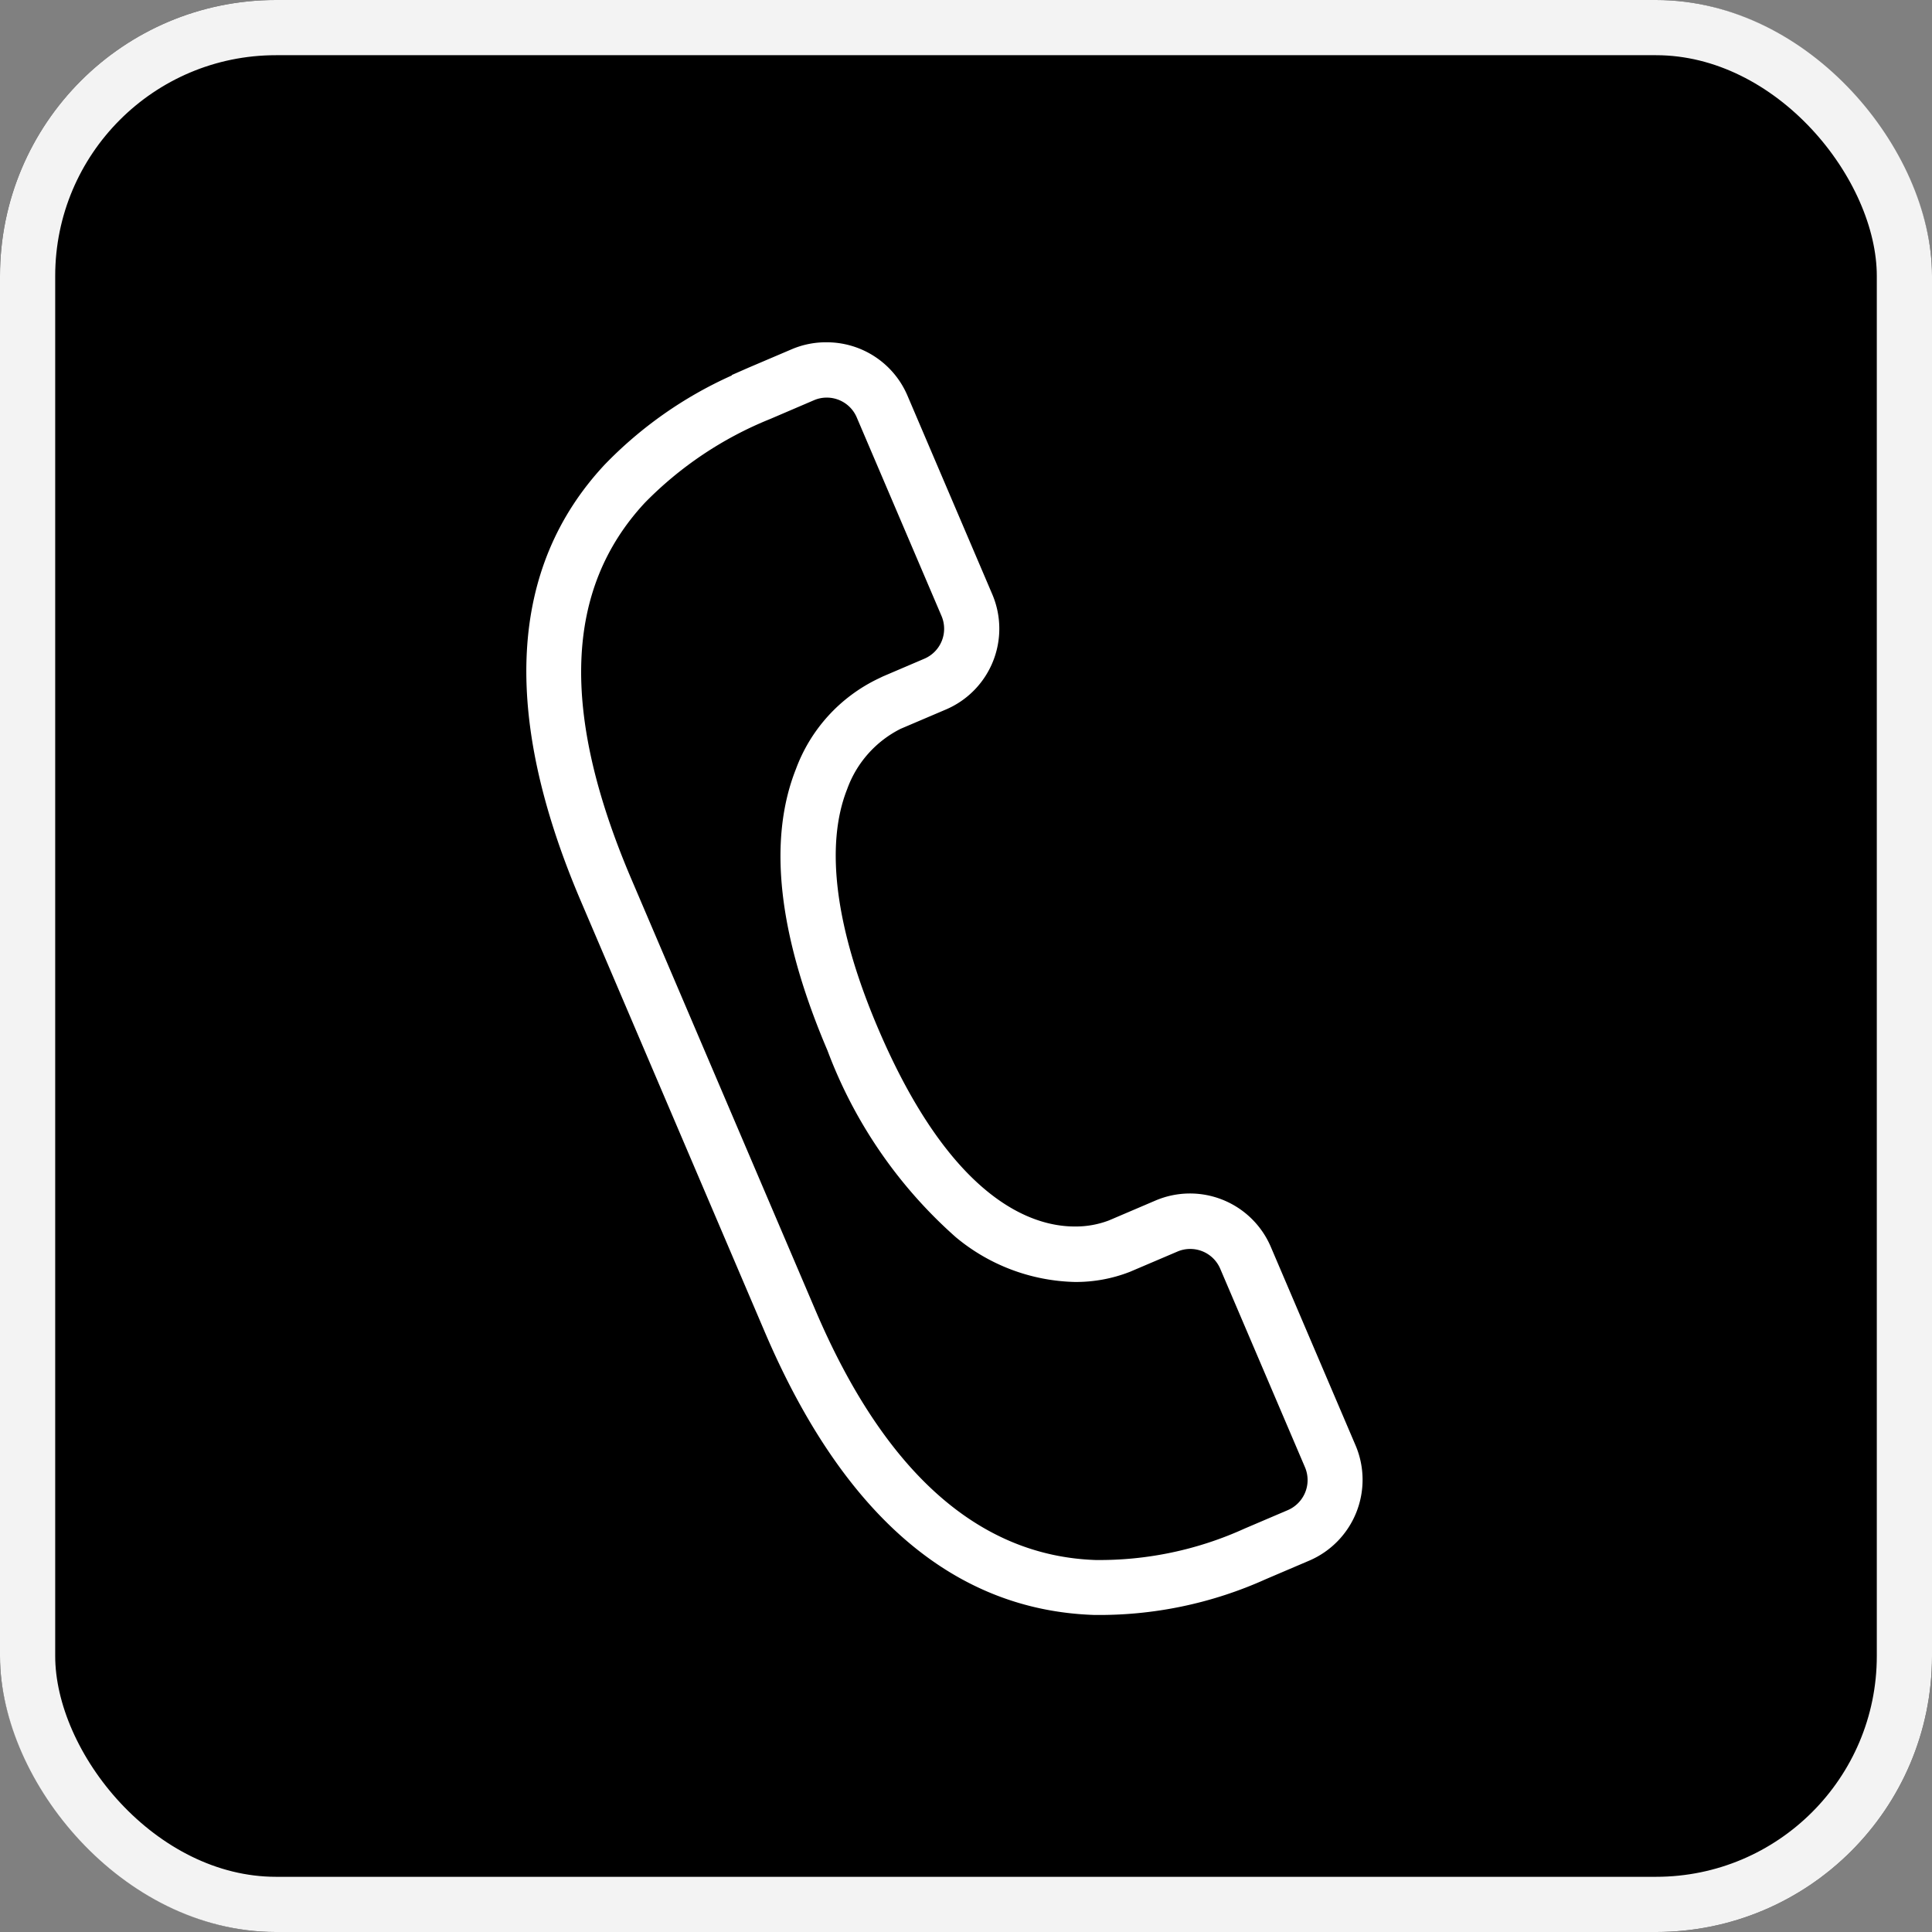
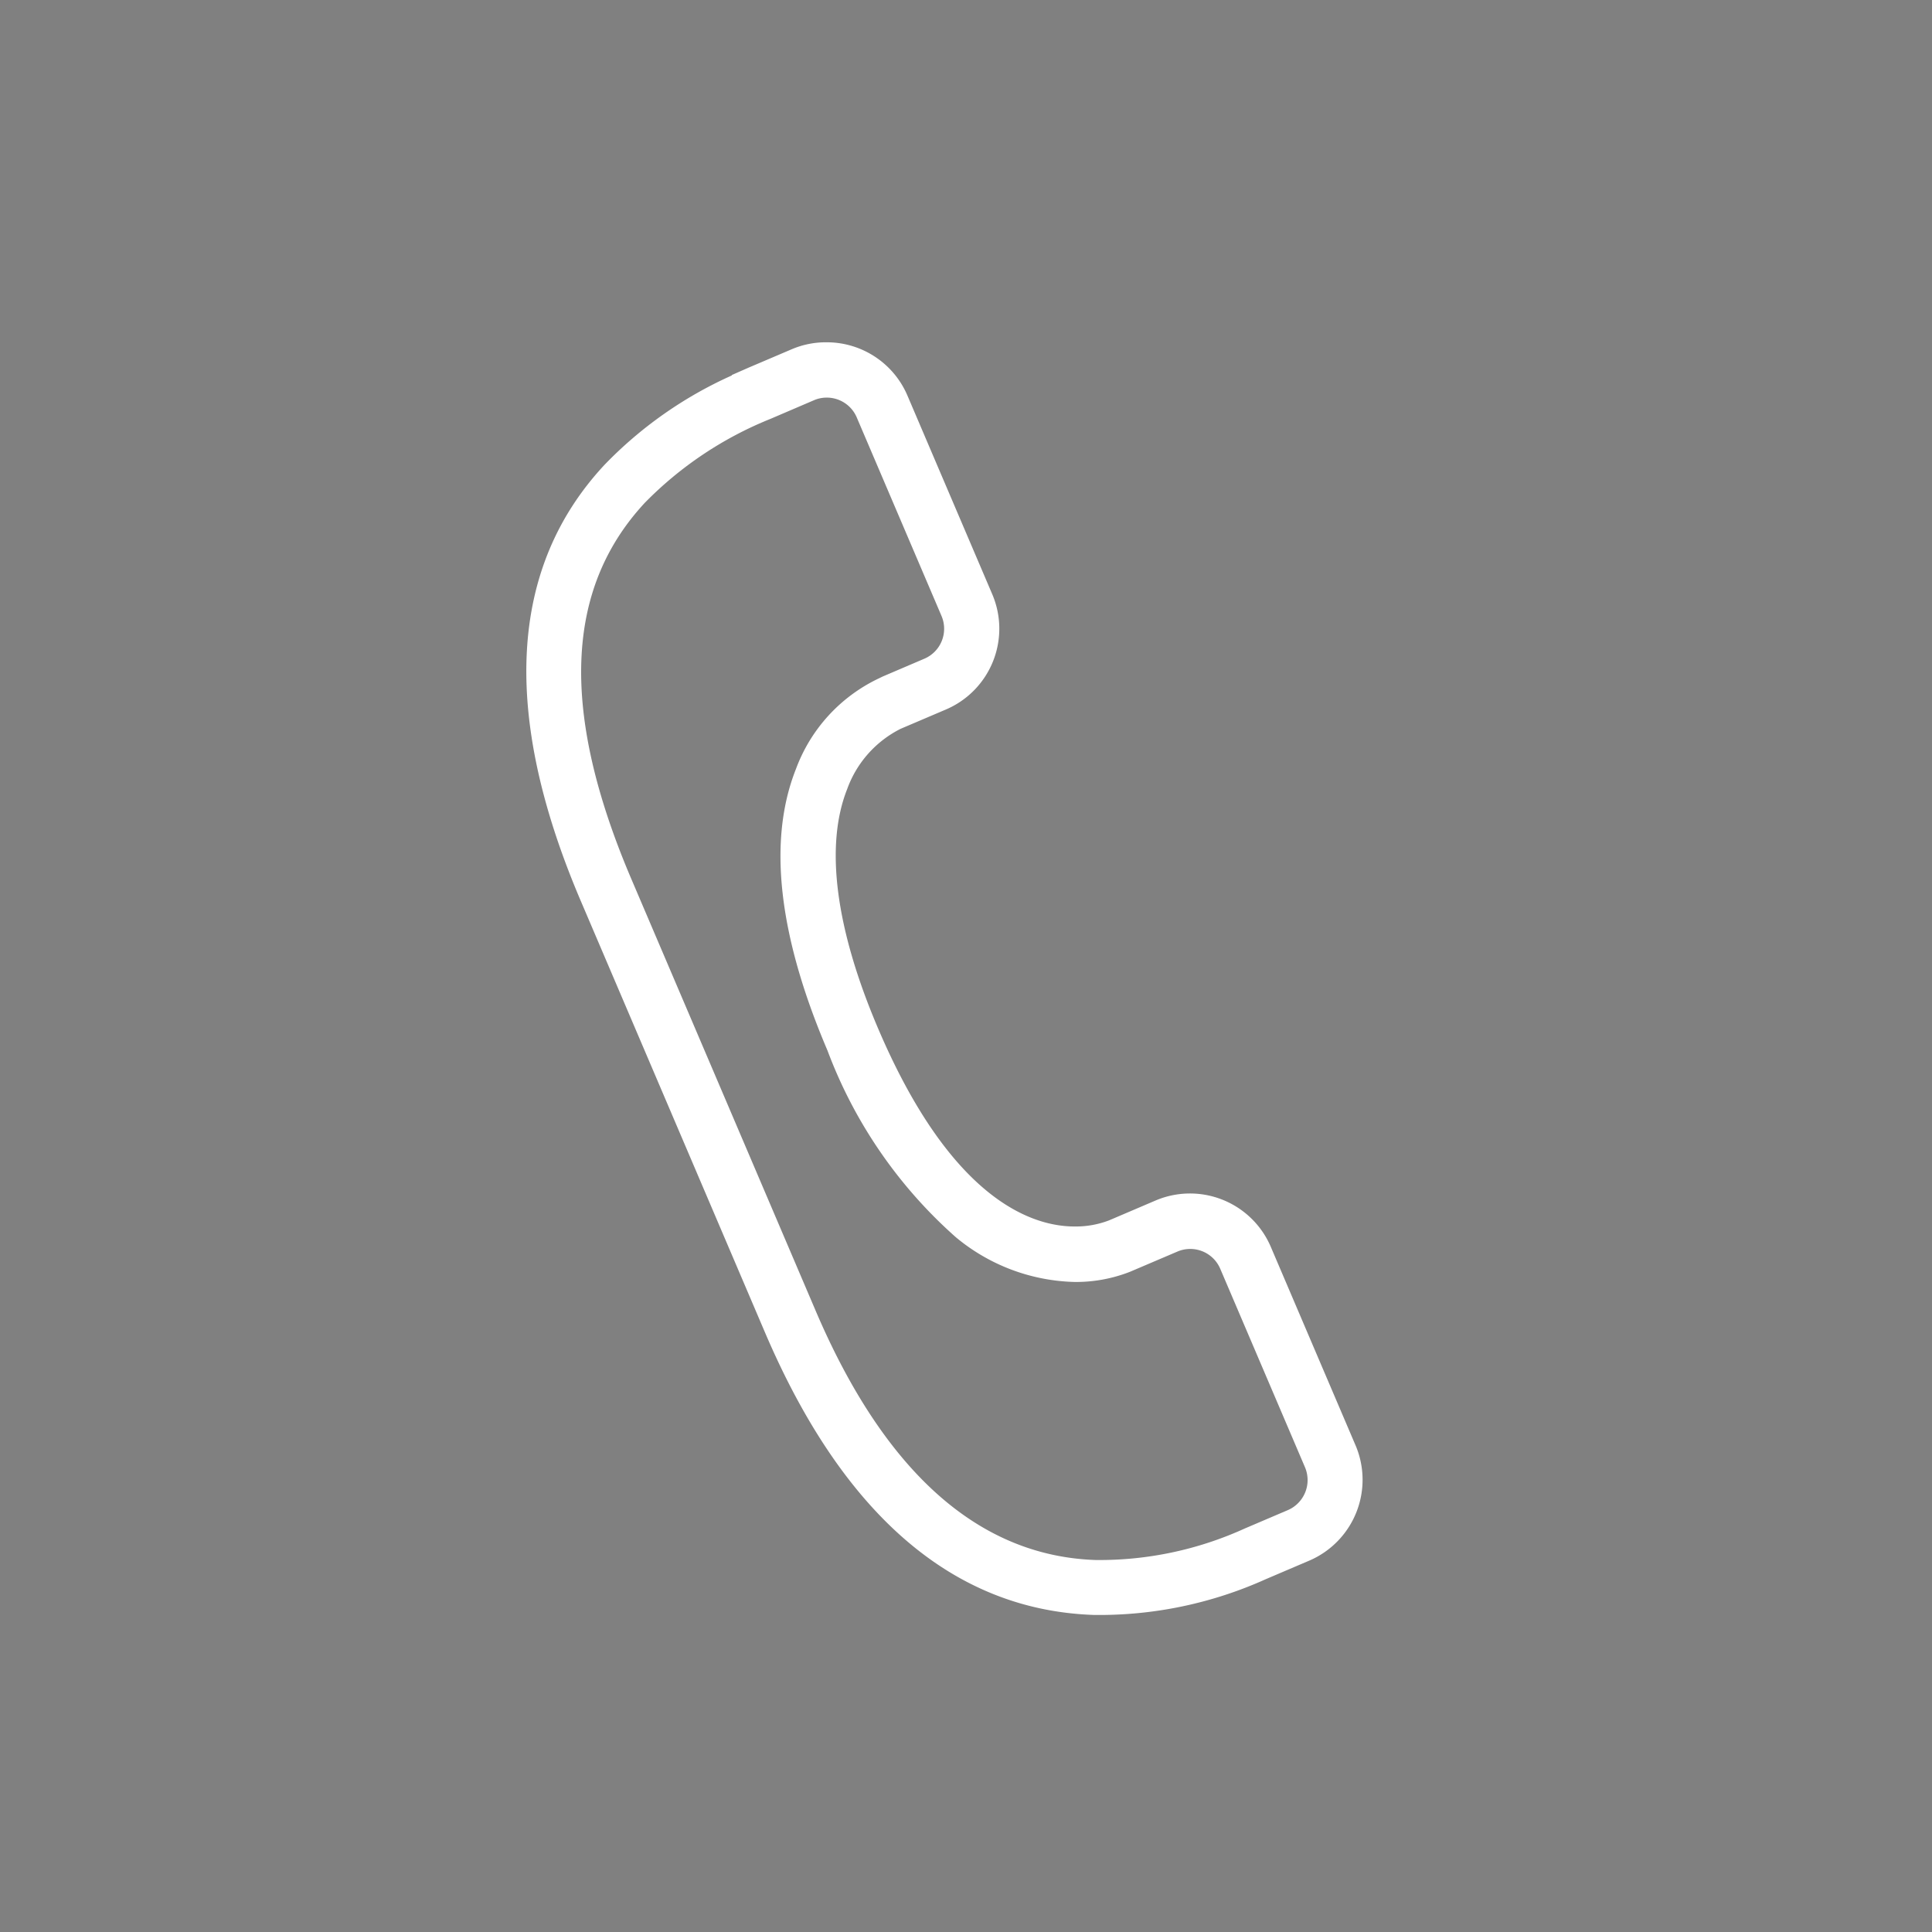
<svg xmlns="http://www.w3.org/2000/svg" width="35" height="35" viewBox="0 0 35 35">
  <rect x="0" y="0" width="35" height="35" fill="#808080" stroke="none" />
  <g data-name="Group 1487">
    <g style="stroke:#f3f3f3">
-       <rect width="35" height="35" rx="5" style="stroke:none" />
-       <rect x=".5" y=".5" width="34" height="34" rx="4.5" style="fill:none" />
-     </g>
+       </g>
    <path data-name="Path 370" d="M60.1 960.307a1.588 1.588 0 0 1 1.464.965l1.537 3.6a1.591 1.591 0 0 1-.837 2.086l-.823.351a1.968 1.968 0 0 0-.969 1.093c-.406 1.025-.212 2.526.562 4.339 1.331 3.118 2.8 3.584 3.559 3.584a1.69 1.69 0 0 0 .619-.109l.066-.028.782-.334a1.592 1.592 0 0 1 2.086.838l1.537 3.6a1.593 1.593 0 0 1-.839 2.086l-.785.335a7.332 7.332 0 0 1-3.122.649c-2.539-.088-4.544-1.813-5.958-5.128l-3.335-7.812c-1.442-3.38-1.3-6.035.431-7.894a7.412 7.412 0 0 1 2.307-1.62v-.008l.3-.132.793-.338a1.573 1.573 0 0 1 .625-.123zm1.02 6.053.751-.321a.59.59 0 0 0 .311-.773l-1.537-3.6a.59.59 0 0 0-.545-.357.579.579 0 0 0-.228.047l-.791.339a6.666 6.666 0 0 0-2.273 1.518c-1.455 1.565-1.534 3.8-.244 6.821l3.335 7.812c1.249 2.927 2.955 4.448 5.072 4.521a6.347 6.347 0 0 0 2.7-.569l.785-.335a.593.593 0 0 0 .311-.774l-1.537-3.6a.59.59 0 0 0-.545-.357.582.582 0 0 0-.229.047l-.861.367a2.685 2.685 0 0 1-1 .184 3.49 3.49 0 0 1-2.157-.813 8.487 8.487 0 0 1-2.322-3.379c-.892-2.09-1.085-3.806-.572-5.1a2.947 2.947 0 0 1 1.495-1.639z" transform="translate(-45.125 -954.106)" style="fill:#fff" />
  </g>
</svg>